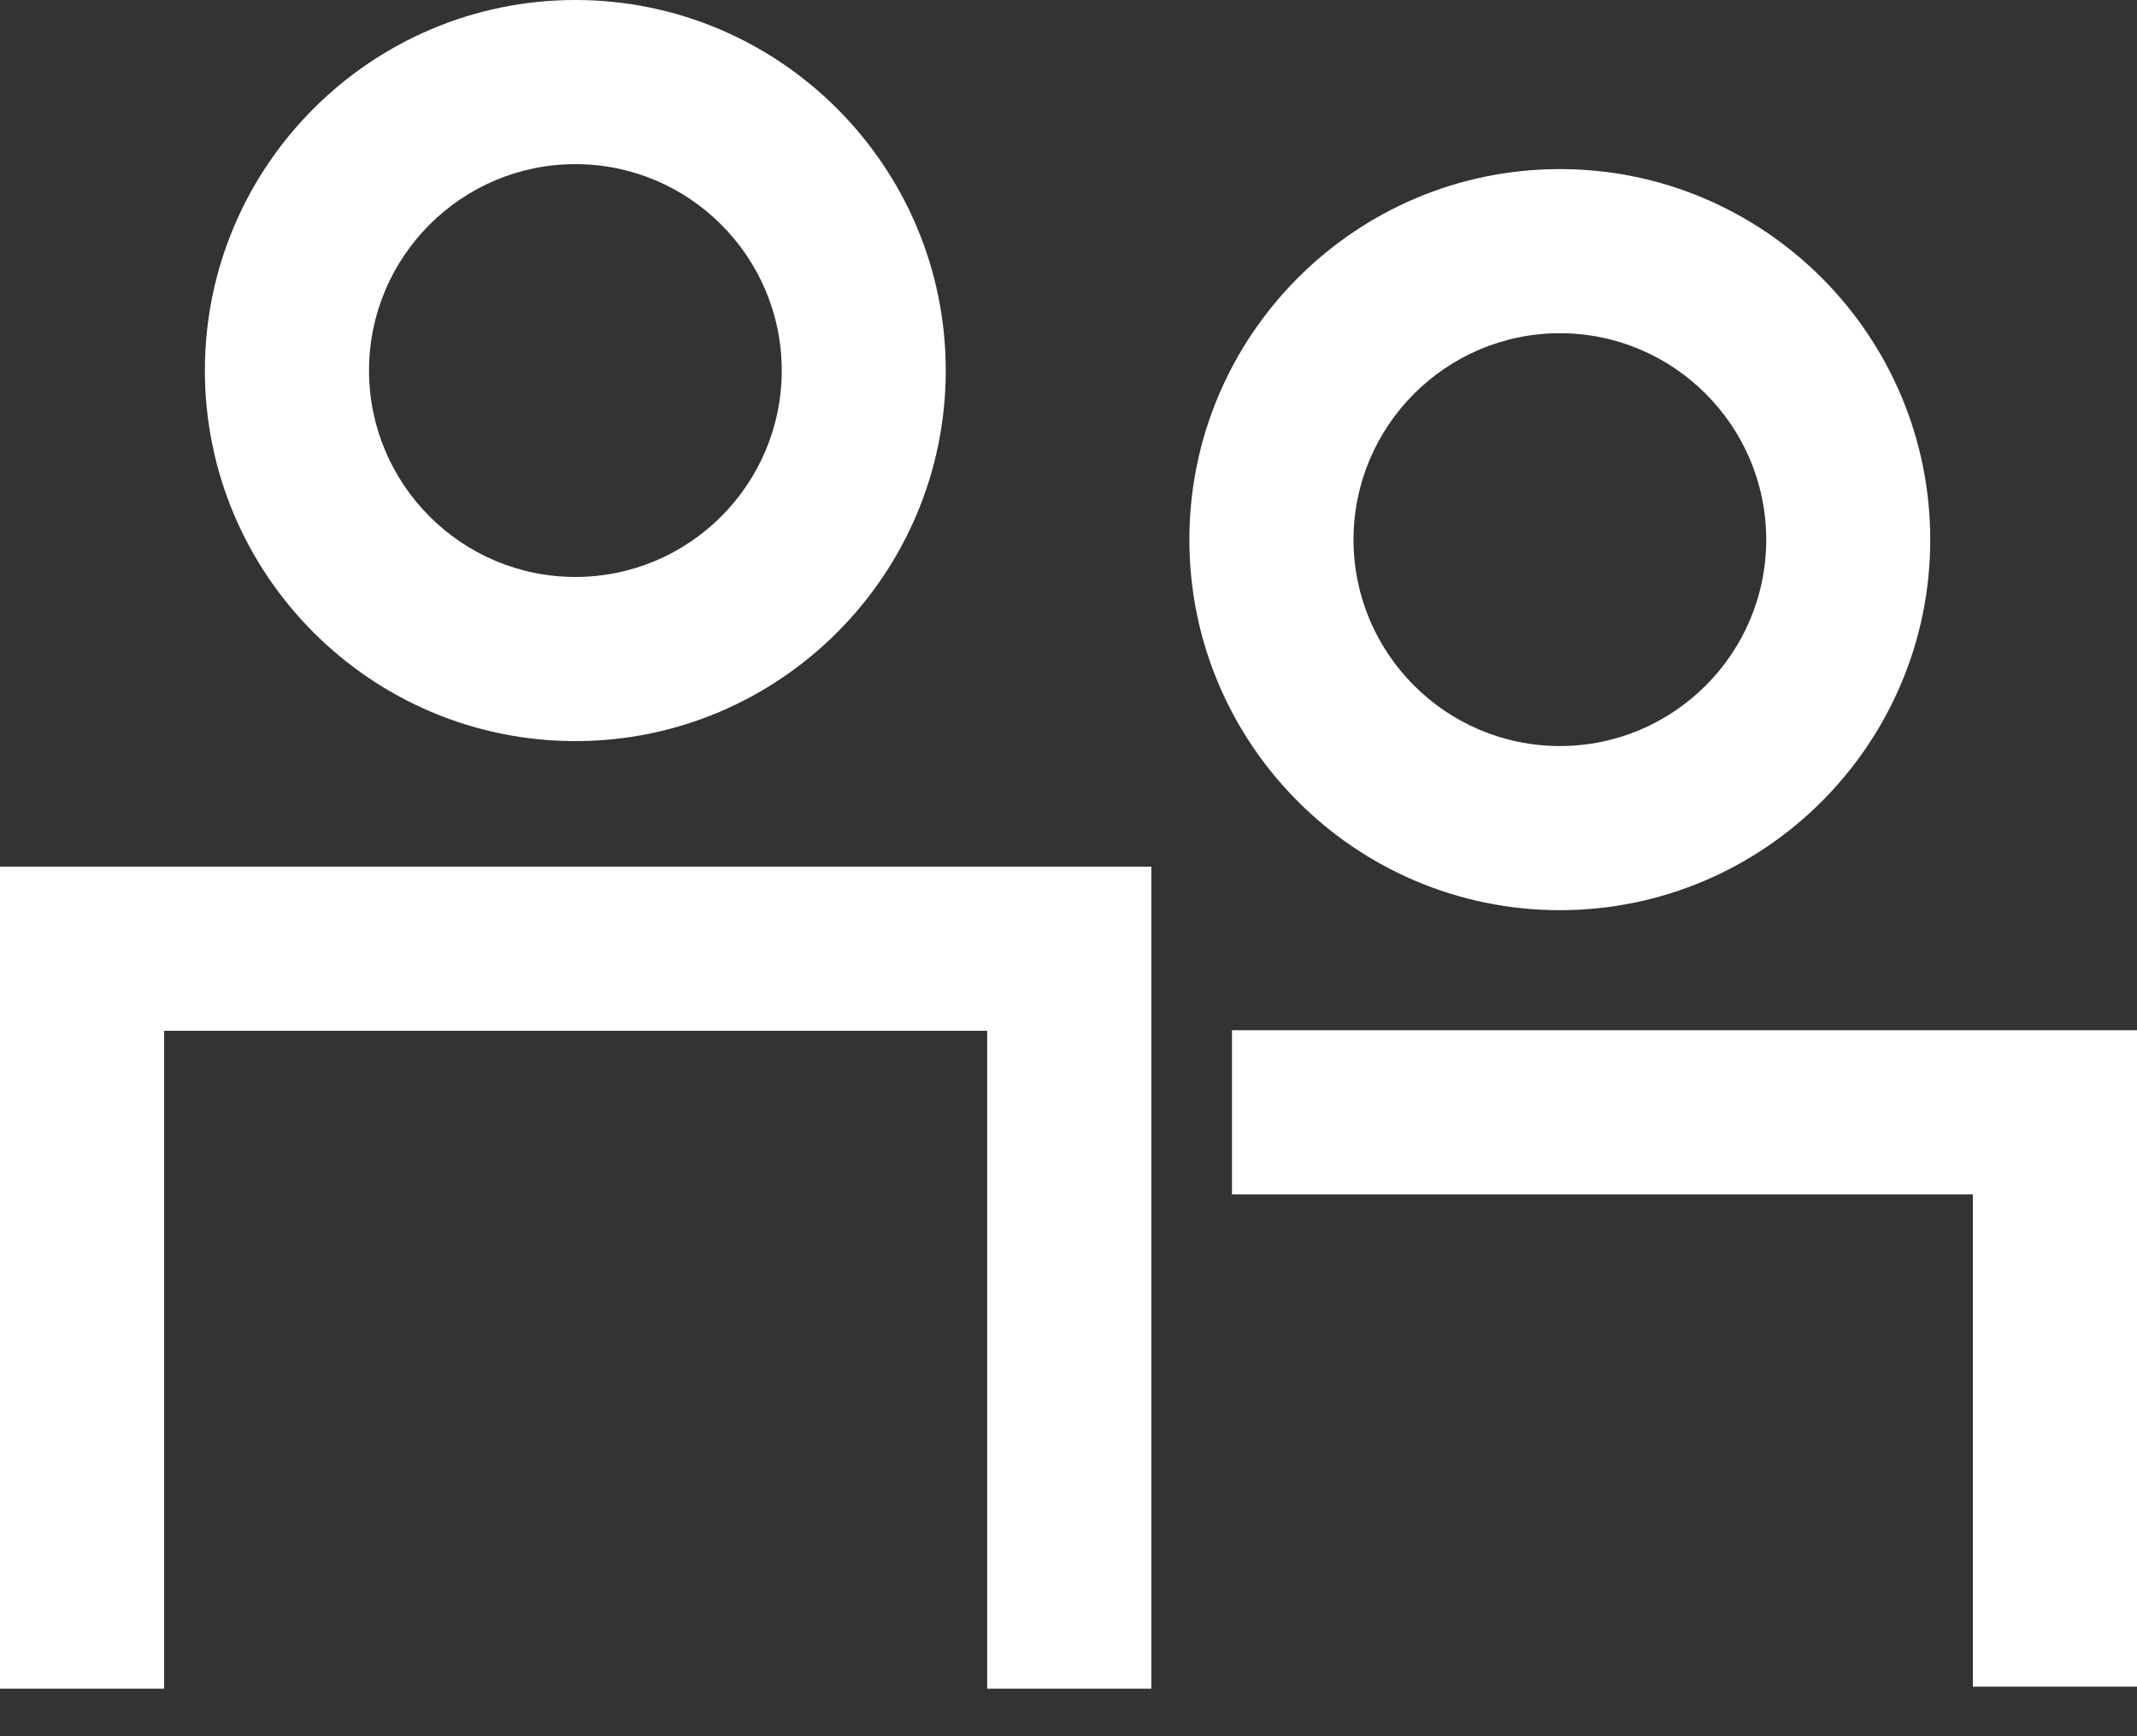
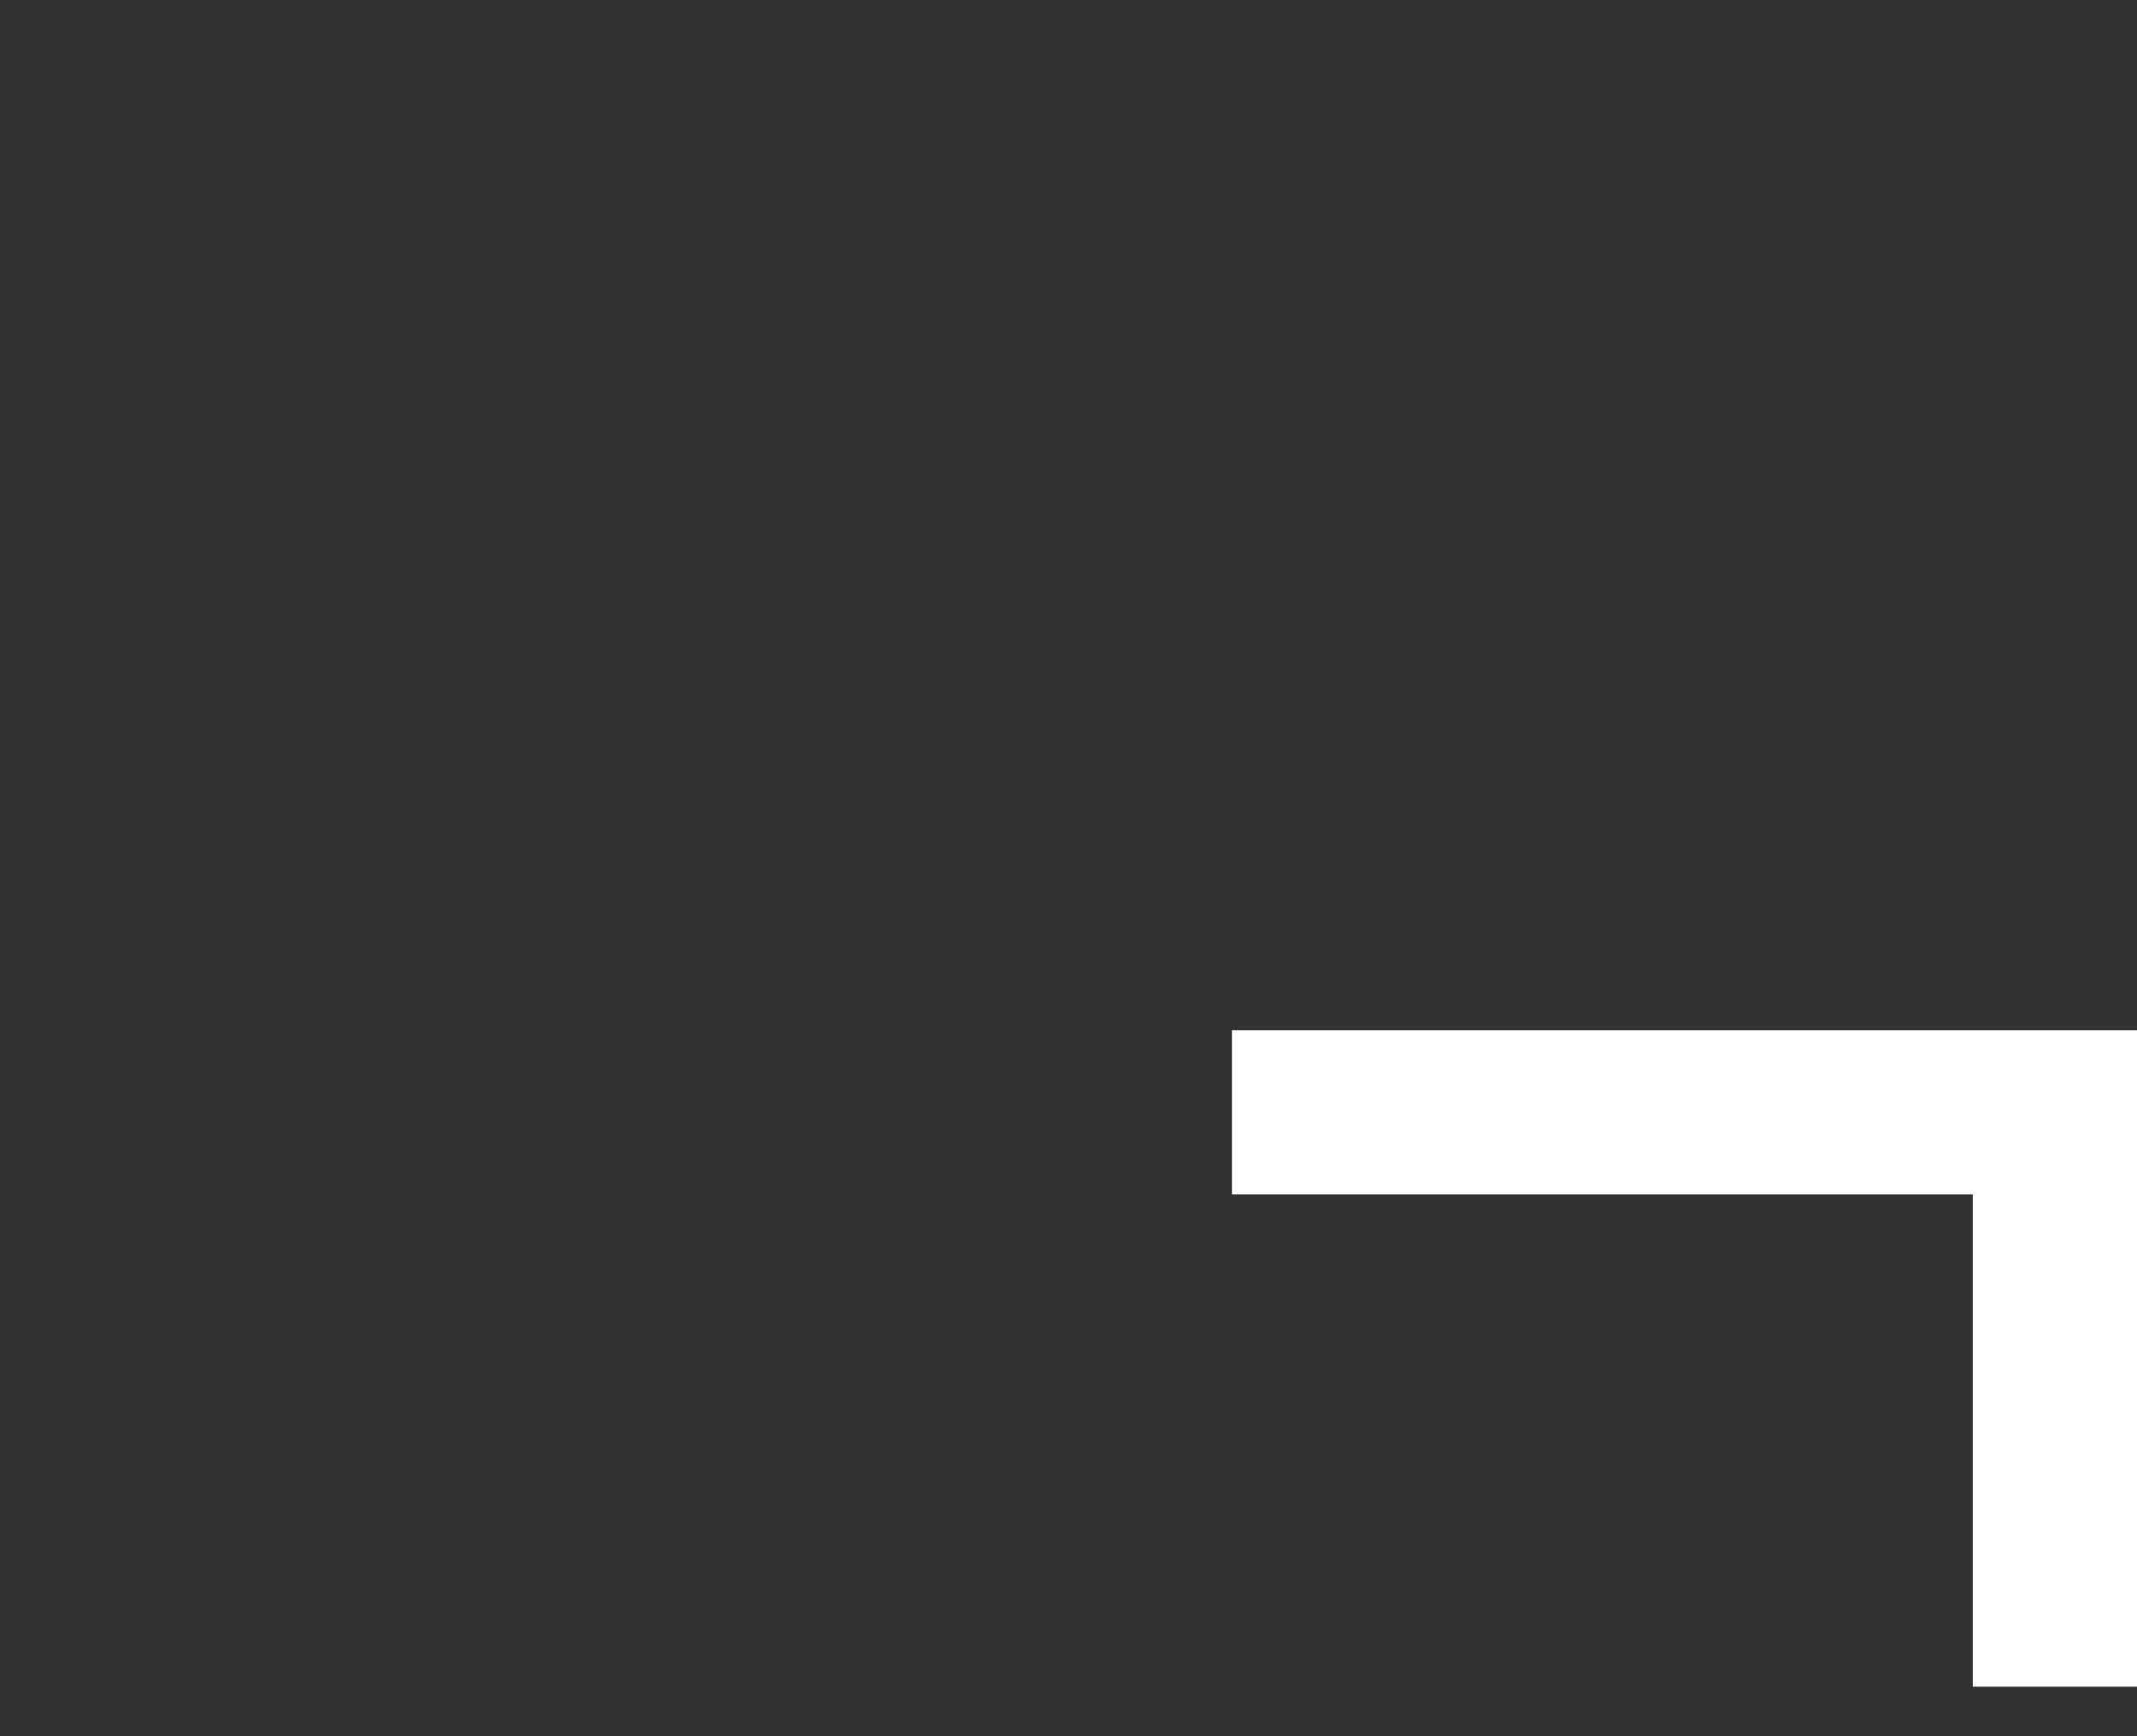
<svg xmlns="http://www.w3.org/2000/svg" width="16" height="13" viewBox="0 0 16 13" fill="none">
  <rect x="0" y="0" width="16" height="13" fill="#333333" stroke="none" />
-   <path d="M4.308 5.549C5.837 5.549 7.081 4.304 7.081 2.774C7.081 1.245 5.837 0 4.308 0C2.778 0 1.534 1.245 1.534 2.774C1.534 4.304 2.778 5.549 4.308 5.549ZM4.308 1.229C5.16 1.229 5.853 1.922 5.853 2.774C5.853 3.627 5.16 4.32 4.308 4.32C3.456 4.32 2.763 3.627 2.763 2.774C2.763 1.922 3.456 1.229 4.308 1.229Z" fill="white" />
-   <path d="M11.679 6.815C13.208 6.815 14.452 5.571 14.452 4.041C14.452 2.511 13.208 1.266 11.679 1.266C10.149 1.266 8.905 2.511 8.905 4.041C8.905 5.571 10.149 6.815 11.679 6.815ZM11.679 2.495C12.531 2.495 13.224 3.189 13.224 4.041C13.224 4.893 12.531 5.586 11.679 5.586C10.827 5.586 10.134 4.893 10.134 4.041C10.134 3.189 10.827 2.495 11.679 2.495Z" fill="white" />
-   <path d="M0 12.644H1.229V7.718H7.391V12.644H8.62V6.489H0V12.644Z" fill="white" />
  <path d="M9.224 7.714V8.943H14.771V12.629H16V8.943V8.086V7.714H9.224Z" fill="white" />
</svg>